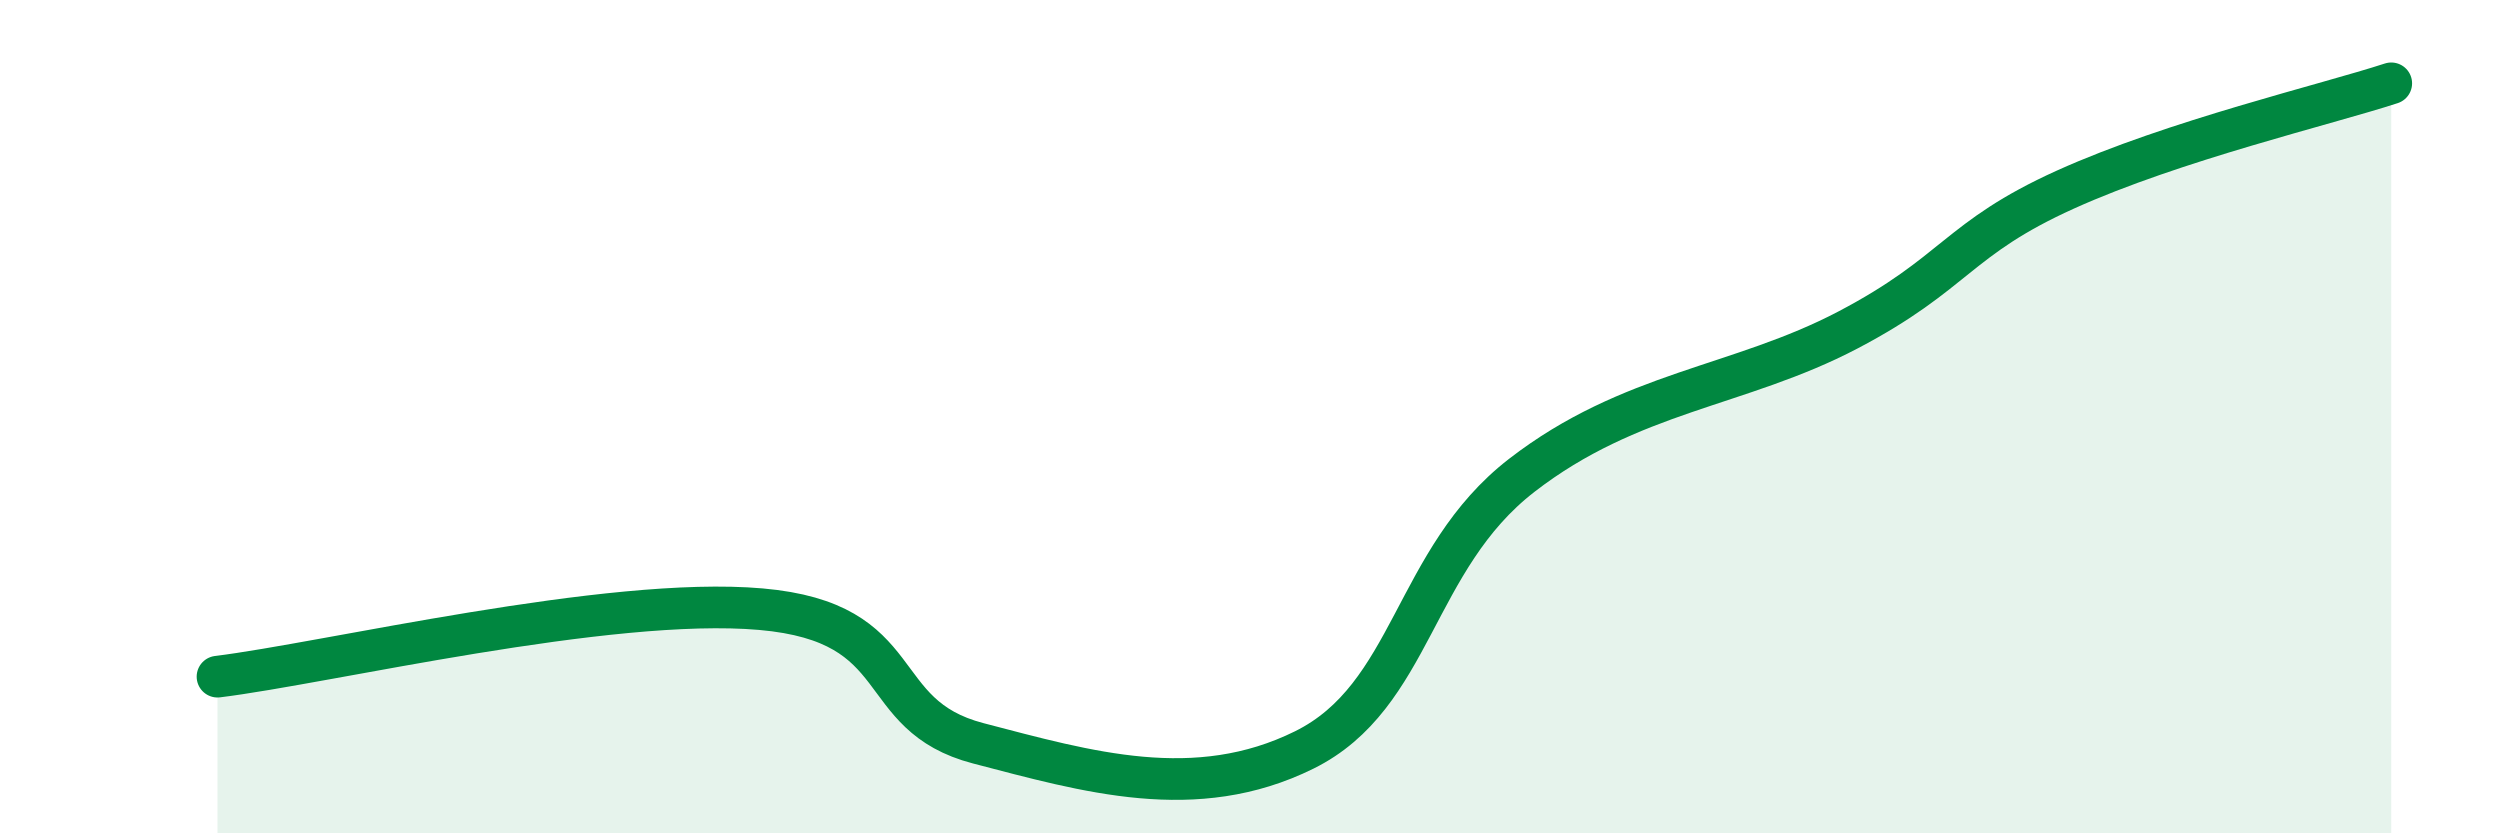
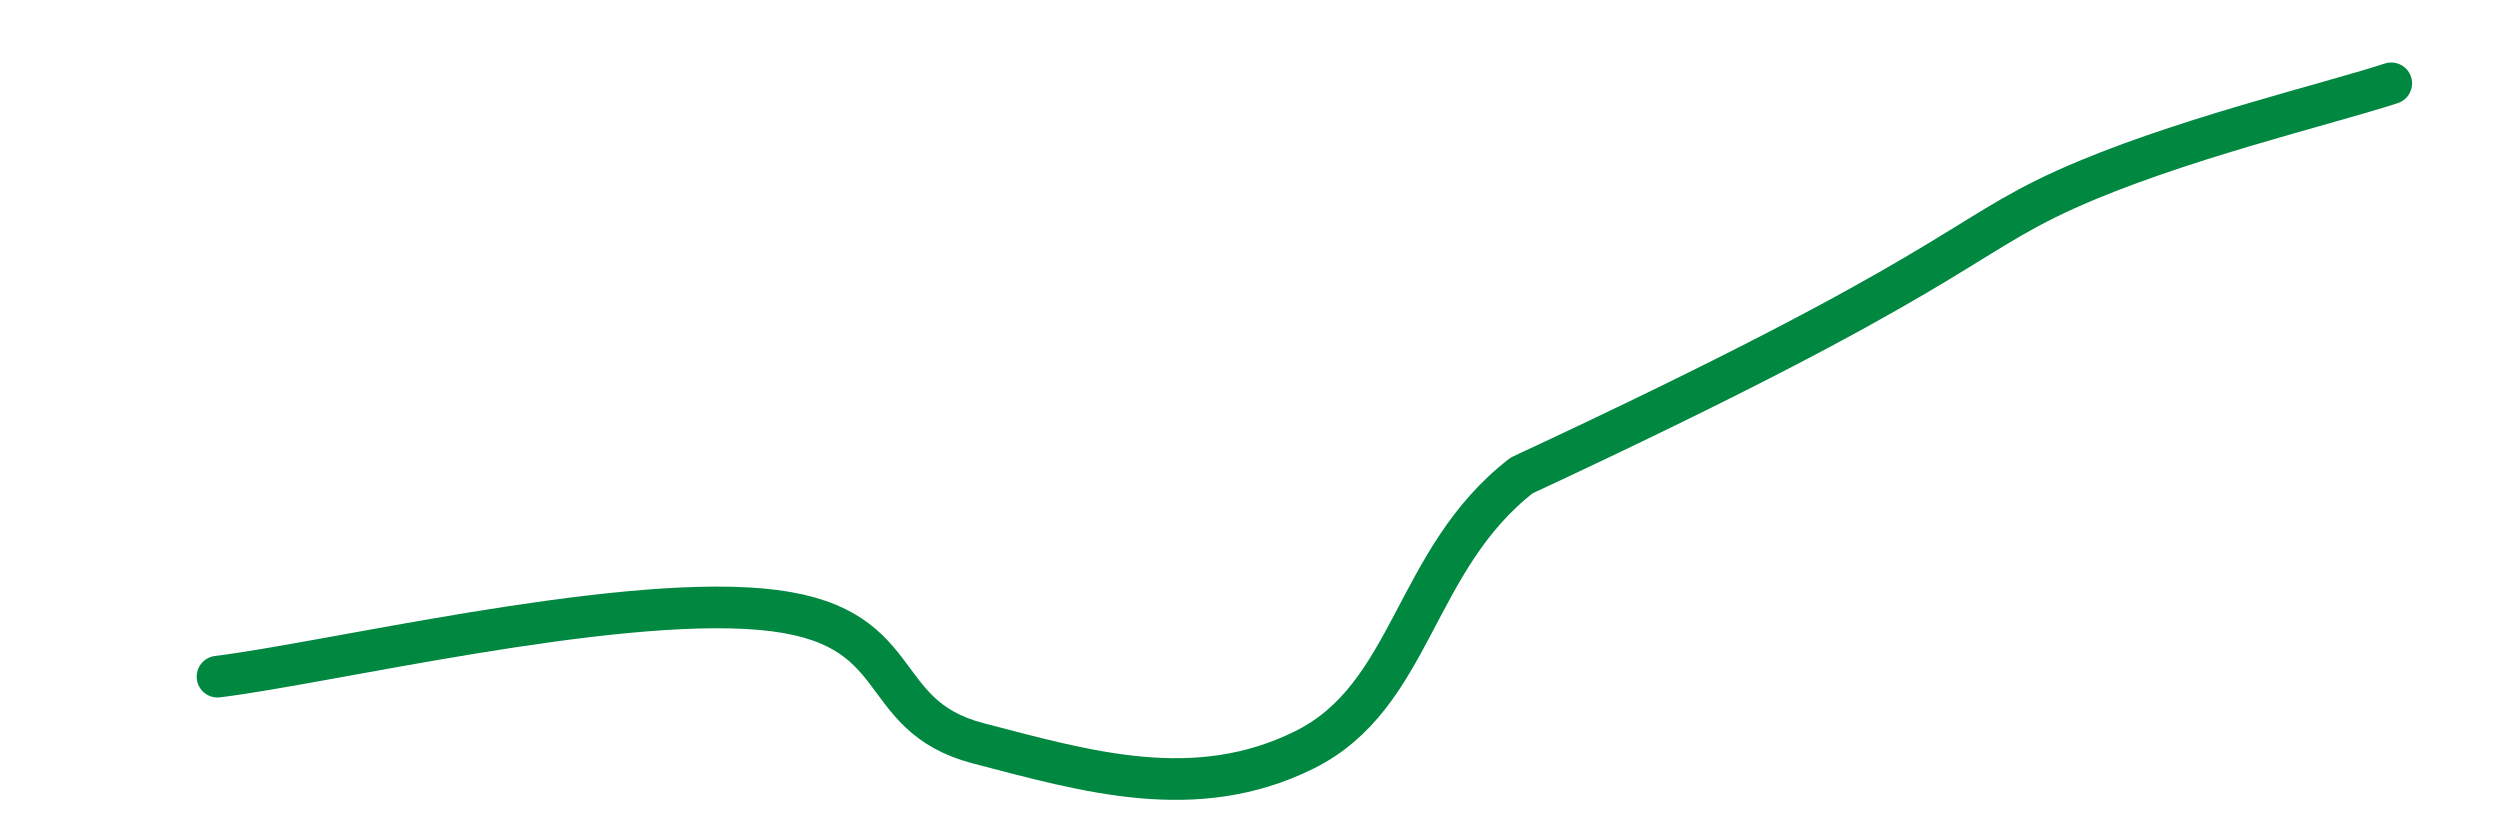
<svg xmlns="http://www.w3.org/2000/svg" width="60" height="20" viewBox="0 0 60 20">
-   <path d="M 5.22,16.24 C 7.83,15.92 14.61,14.3 18.26,14.62 C 21.91,14.94 20.87,17.16 23.48,17.84 C 26.09,18.52 28.69,19.29 31.3,18 C 33.91,16.71 33.91,13.43 36.52,11.41 C 39.13,9.39 41.74,9.29 44.35,7.92 C 46.96,6.55 46.96,5.73 49.57,4.55 C 52.18,3.37 55.83,2.51 57.39,2L57.39 20L5.22 20Z" fill="#008740" opacity="0.1" stroke-linecap="round" stroke-linejoin="round" />
-   <path d="M 5.22,16.24 C 7.83,15.92 14.61,14.3 18.26,14.62 C 21.91,14.94 20.87,17.16 23.48,17.84 C 26.09,18.52 28.69,19.29 31.3,18 C 33.91,16.71 33.91,13.43 36.52,11.41 C 39.13,9.39 41.74,9.29 44.35,7.92 C 46.96,6.55 46.96,5.73 49.57,4.55 C 52.18,3.37 55.83,2.51 57.39,2" stroke="#008740" stroke-width="1" fill="none" stroke-linecap="round" stroke-linejoin="round" />
+   <path d="M 5.22,16.24 C 7.83,15.92 14.61,14.3 18.26,14.62 C 21.91,14.94 20.87,17.16 23.48,17.84 C 26.09,18.52 28.69,19.29 31.3,18 C 33.91,16.71 33.91,13.43 36.52,11.41 C 46.96,6.55 46.96,5.73 49.57,4.55 C 52.18,3.37 55.83,2.51 57.39,2" stroke="#008740" stroke-width="1" fill="none" stroke-linecap="round" stroke-linejoin="round" />
</svg>